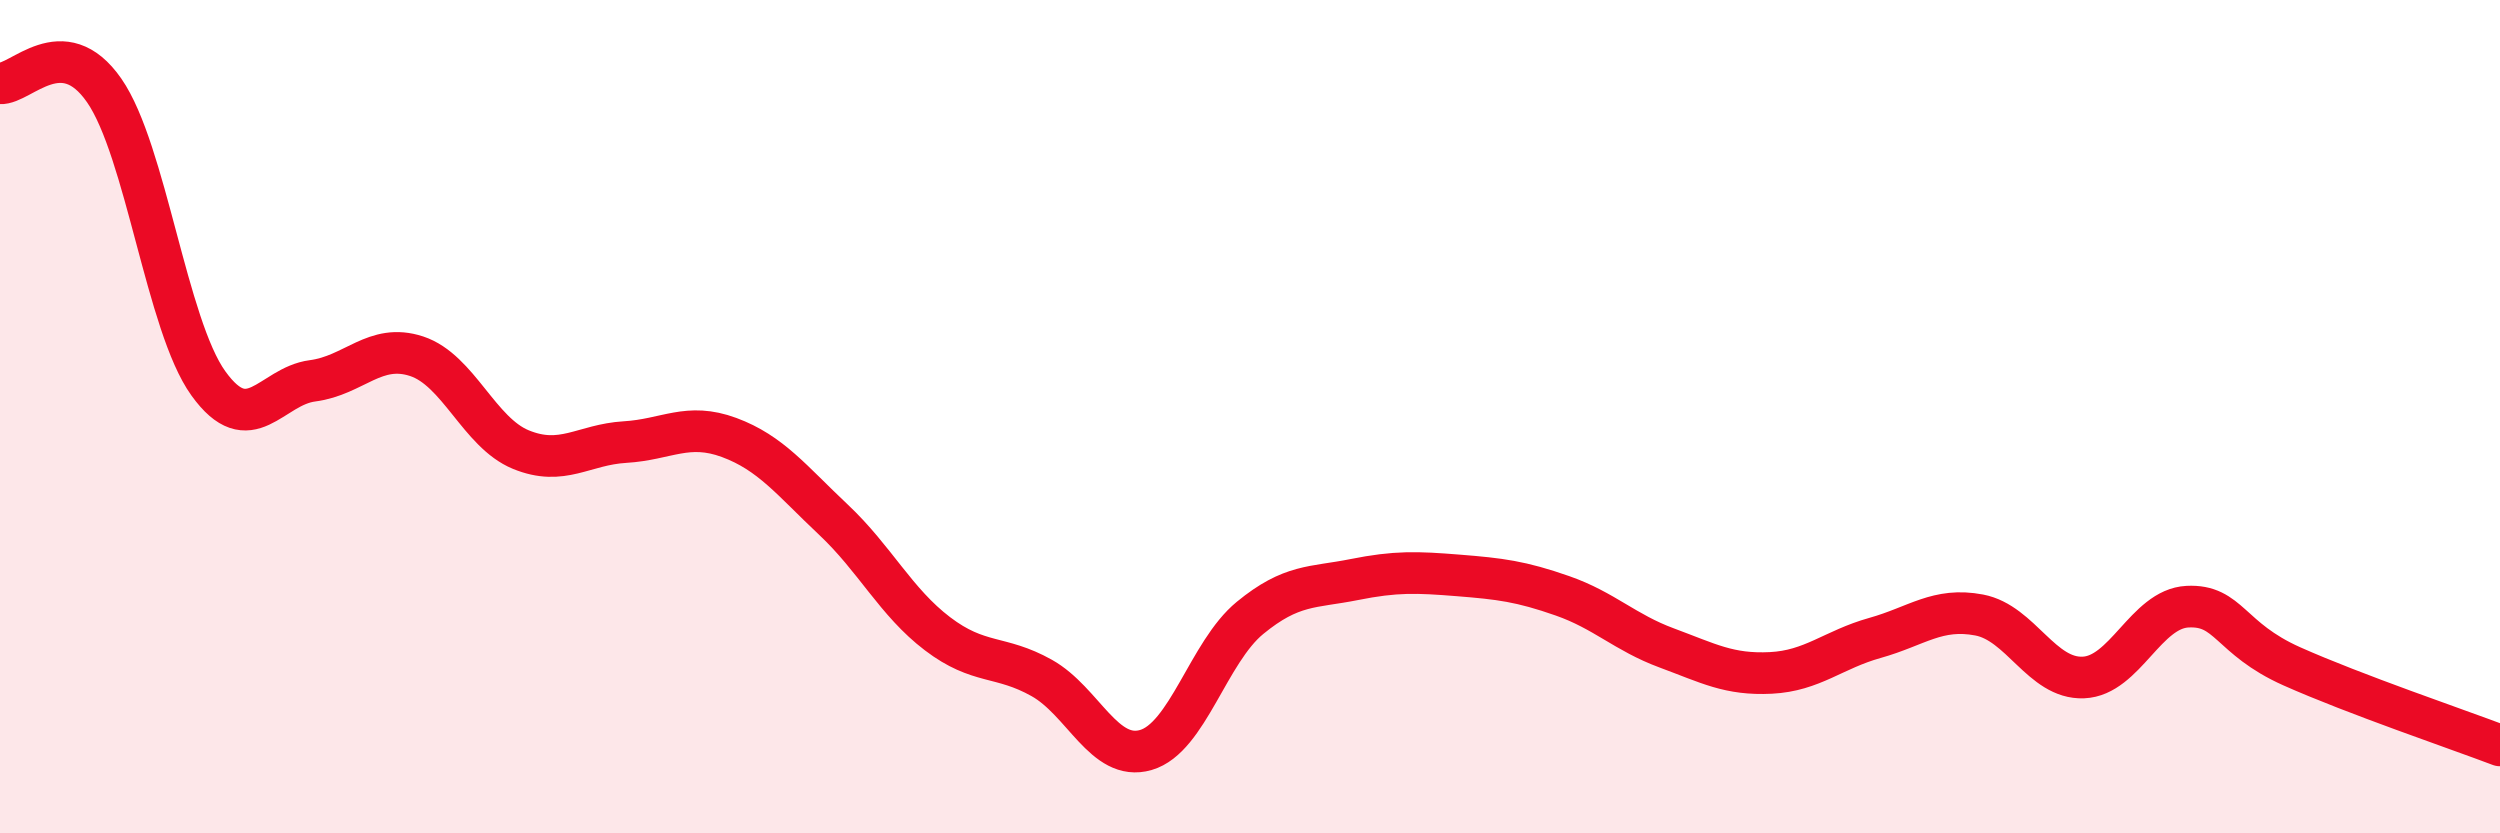
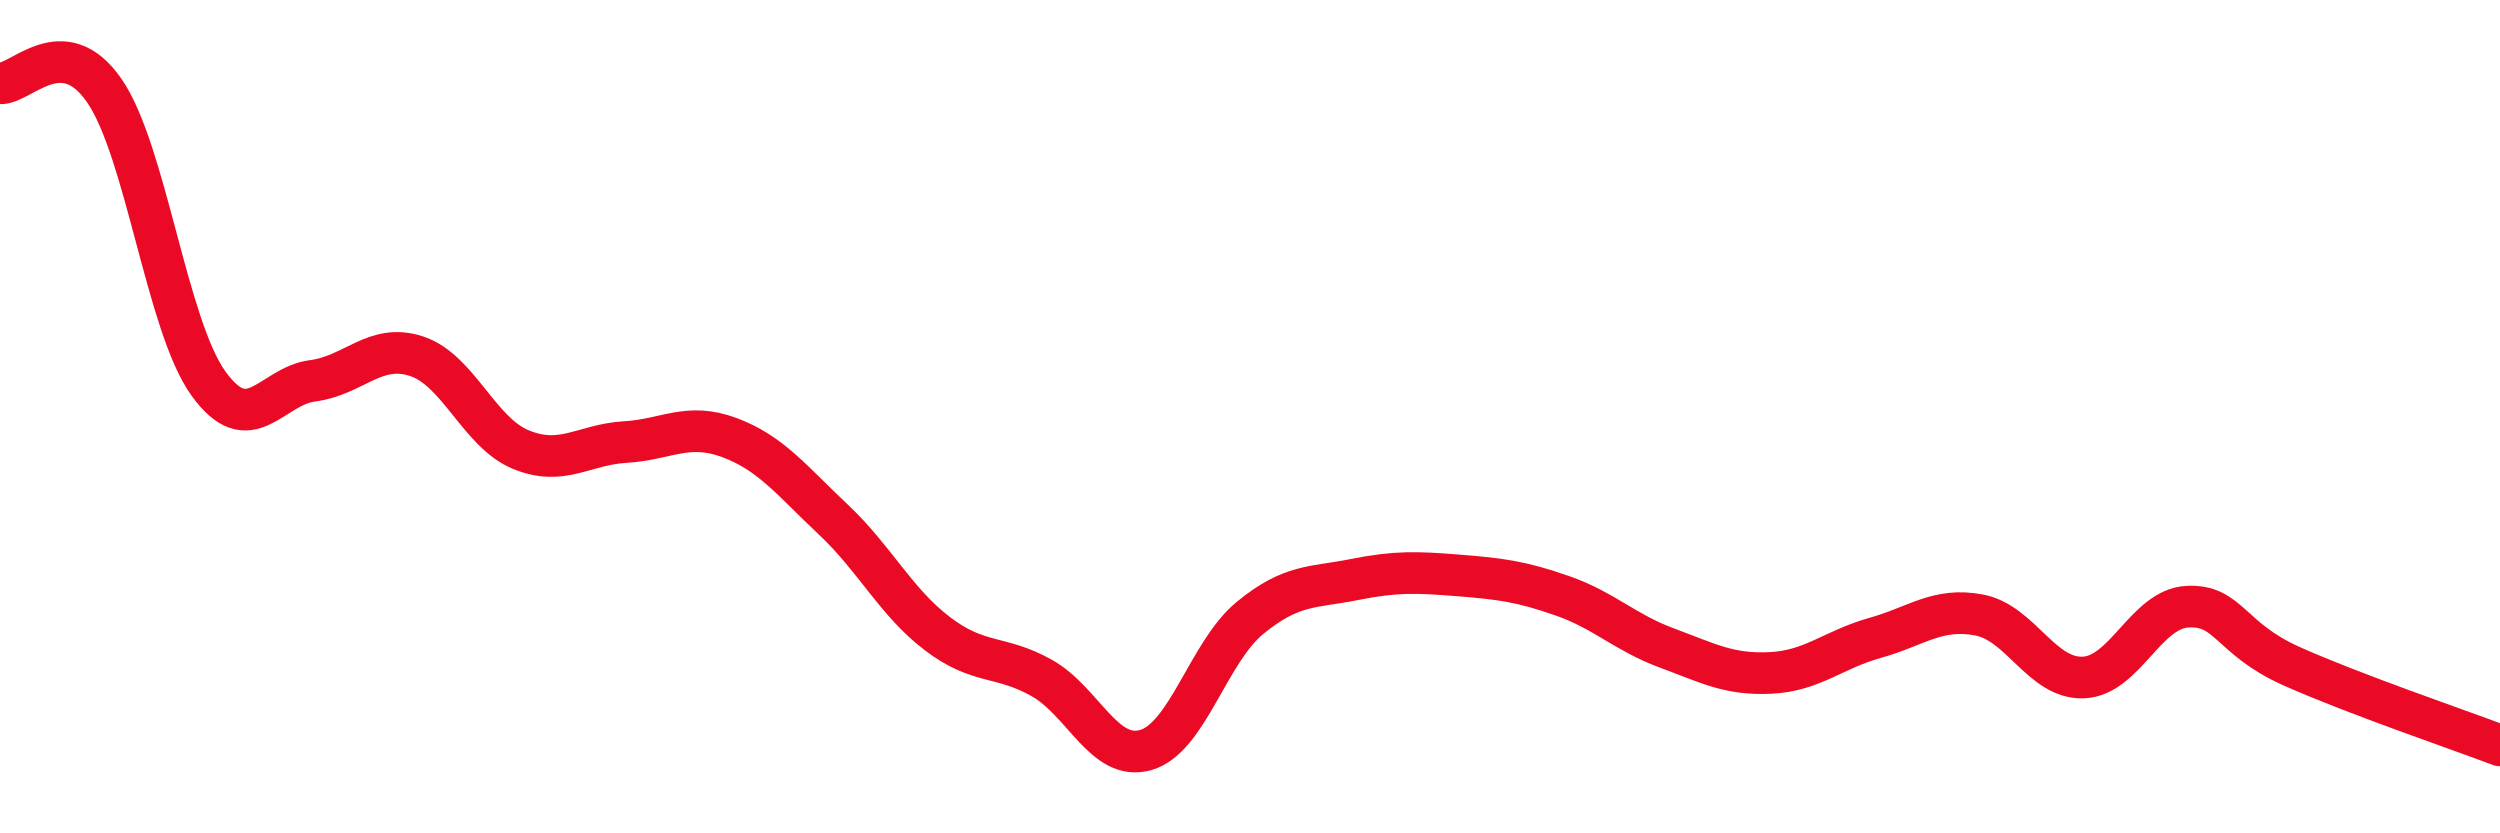
<svg xmlns="http://www.w3.org/2000/svg" width="60" height="20" viewBox="0 0 60 20">
-   <path d="M 0,2 C 0.5,2.03 1.5,0.73 2.5,2.17 C 3.5,3.61 4,7.81 5,9.2 C 6,10.59 6.5,9.27 7.5,9.14 C 8.5,9.01 9,8.22 10,8.55 C 11,8.88 11.5,10.38 12.5,10.79 C 13.5,11.2 14,10.67 15,10.61 C 16,10.55 16.5,10.13 17.5,10.5 C 18.5,10.87 19,11.53 20,12.47 C 21,13.41 21.5,14.45 22.5,15.21 C 23.5,15.97 24,15.71 25,16.27 C 26,16.83 26.5,18.29 27.5,18 C 28.5,17.71 29,15.65 30,14.83 C 31,14.01 31.5,14.11 32.5,13.91 C 33.5,13.71 34,13.73 35,13.81 C 36,13.89 36.5,13.95 37.5,14.3 C 38.5,14.65 39,15.18 40,15.55 C 41,15.92 41.5,16.2 42.5,16.15 C 43.5,16.1 44,15.59 45,15.31 C 46,15.03 46.5,14.57 47.5,14.76 C 48.5,14.95 49,16.3 50,16.26 C 51,16.22 51.5,14.61 52.5,14.56 C 53.5,14.51 53.5,15.32 55,15.99 C 56.5,16.66 59,17.51 60,17.89L60 20L0 20Z" fill="#EB0A25" opacity="0.1" stroke-linecap="round" stroke-linejoin="round" />
  <path d="M 0,2 C 0.5,2.03 1.5,0.73 2.5,2.17 C 3.5,3.61 4,7.81 5,9.2 C 6,10.59 6.5,9.27 7.5,9.14 C 8.5,9.01 9,8.22 10,8.55 C 11,8.88 11.5,10.38 12.5,10.79 C 13.5,11.2 14,10.67 15,10.61 C 16,10.55 16.5,10.13 17.5,10.5 C 18.5,10.87 19,11.53 20,12.47 C 21,13.41 21.5,14.45 22.5,15.21 C 23.5,15.97 24,15.71 25,16.27 C 26,16.83 26.5,18.29 27.5,18 C 28.5,17.71 29,15.65 30,14.83 C 31,14.01 31.5,14.11 32.5,13.91 C 33.5,13.71 34,13.73 35,13.81 C 36,13.89 36.5,13.95 37.5,14.3 C 38.5,14.65 39,15.18 40,15.55 C 41,15.92 41.5,16.2 42.5,16.15 C 43.5,16.1 44,15.59 45,15.31 C 46,15.03 46.5,14.57 47.5,14.76 C 48.5,14.95 49,16.3 50,16.26 C 51,16.22 51.5,14.61 52.5,14.56 C 53.5,14.51 53.5,15.32 55,15.99 C 56.5,16.66 59,17.51 60,17.89" stroke="#EB0A25" stroke-width="1" fill="none" stroke-linecap="round" stroke-linejoin="round" />
</svg>